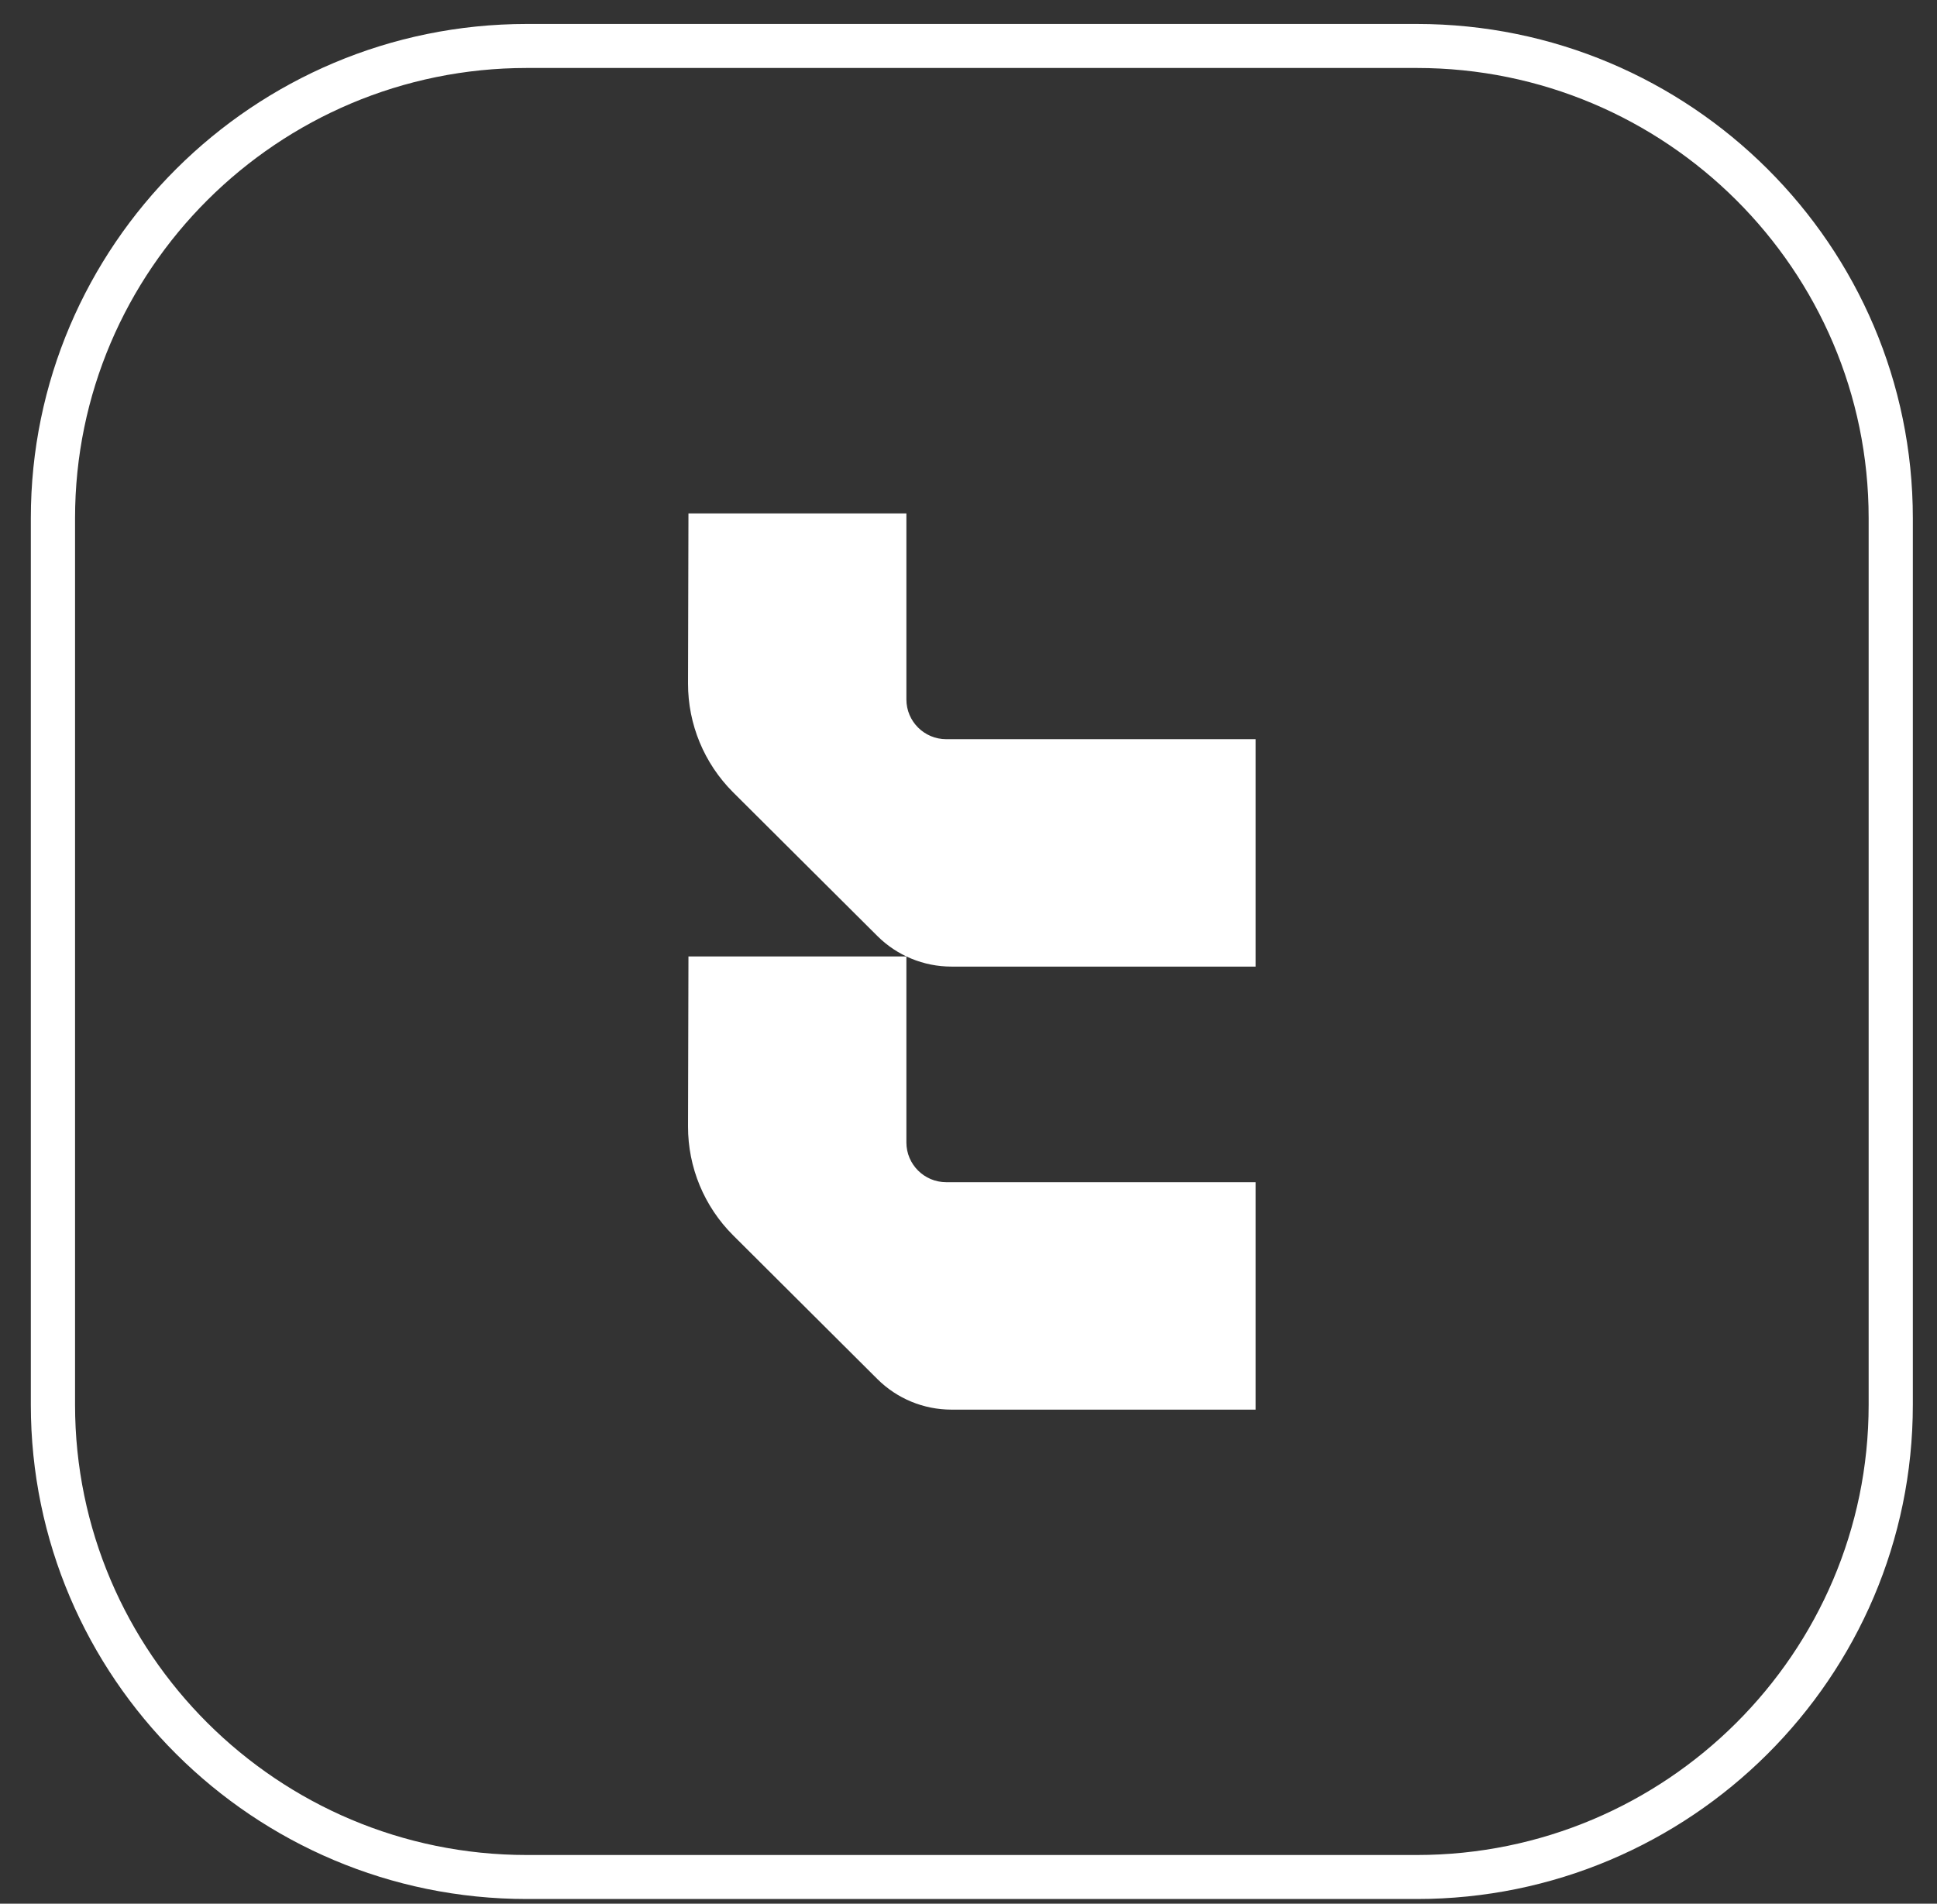
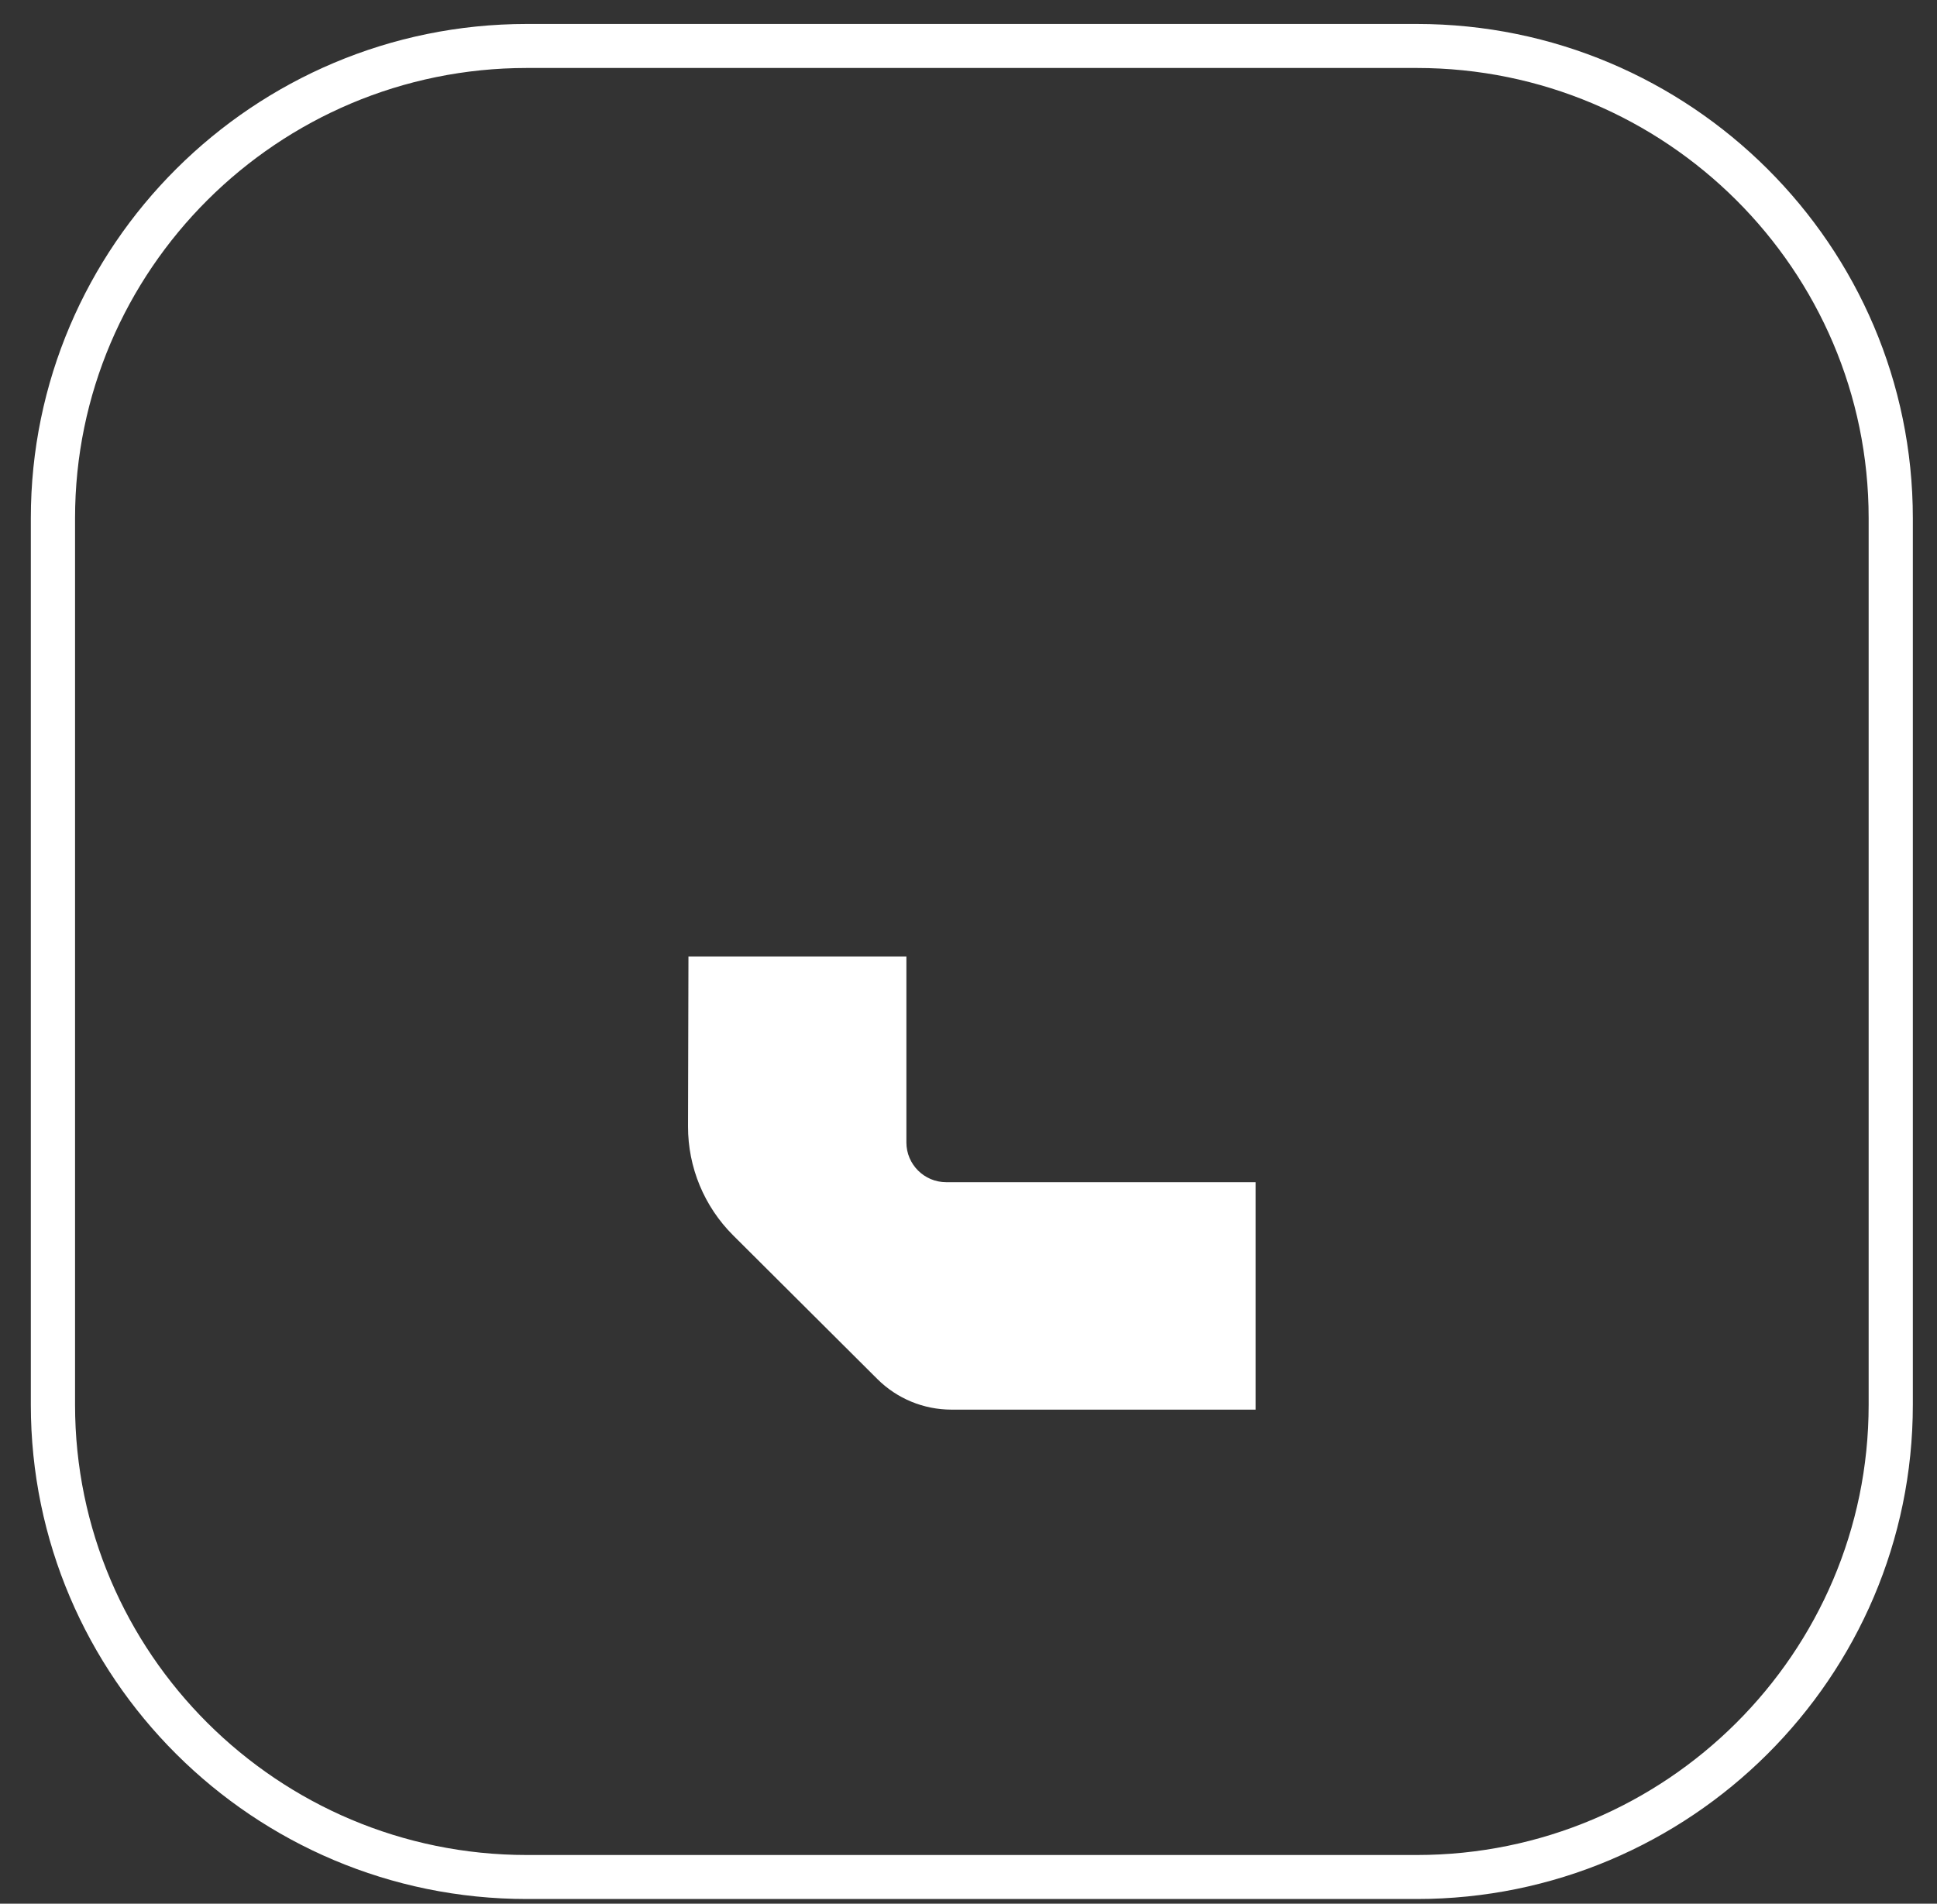
<svg xmlns="http://www.w3.org/2000/svg" width="59" height="58" viewBox="0 0 59 58" fill="none">
  <rect x="0" y="0" width="59" height="58" fill="#333333" stroke="none" />
  <path d="M20.97 29.139H27.608V34.806C27.608 35.475 28.152 36.018 28.823 36.018H38.246V42.947H28.98C28.134 42.947 27.323 42.612 26.725 42.016L22.331 37.637C21.449 36.758 20.954 35.563 20.957 34.319L20.97 29.139Z" fill="white" />
-   <path d="M20.97 15.642H27.608V21.309C27.608 21.978 28.152 22.521 28.823 22.521H38.246V29.449H28.98C28.134 29.449 27.323 29.114 26.725 28.518L22.331 24.14C21.449 23.26 20.954 22.066 20.957 20.822L20.97 15.642Z" fill="white" />
  <path d="M43.155 57.857H16.048C7.717 57.857 0.939 51.102 0.939 42.8V15.786C0.939 7.484 7.717 0.73 16.048 0.73H43.155C51.486 0.73 58.264 7.484 58.264 15.786V42.8C58.264 51.102 51.486 57.857 43.155 57.857ZM16.048 2.071C8.46 2.071 2.286 8.224 2.286 15.786V42.8C2.286 50.364 8.46 56.516 16.048 56.516H43.155C50.744 56.516 56.918 50.364 56.918 42.8V15.786C56.918 8.224 50.744 2.071 43.155 2.071H16.048Z" fill="white" />
</svg>